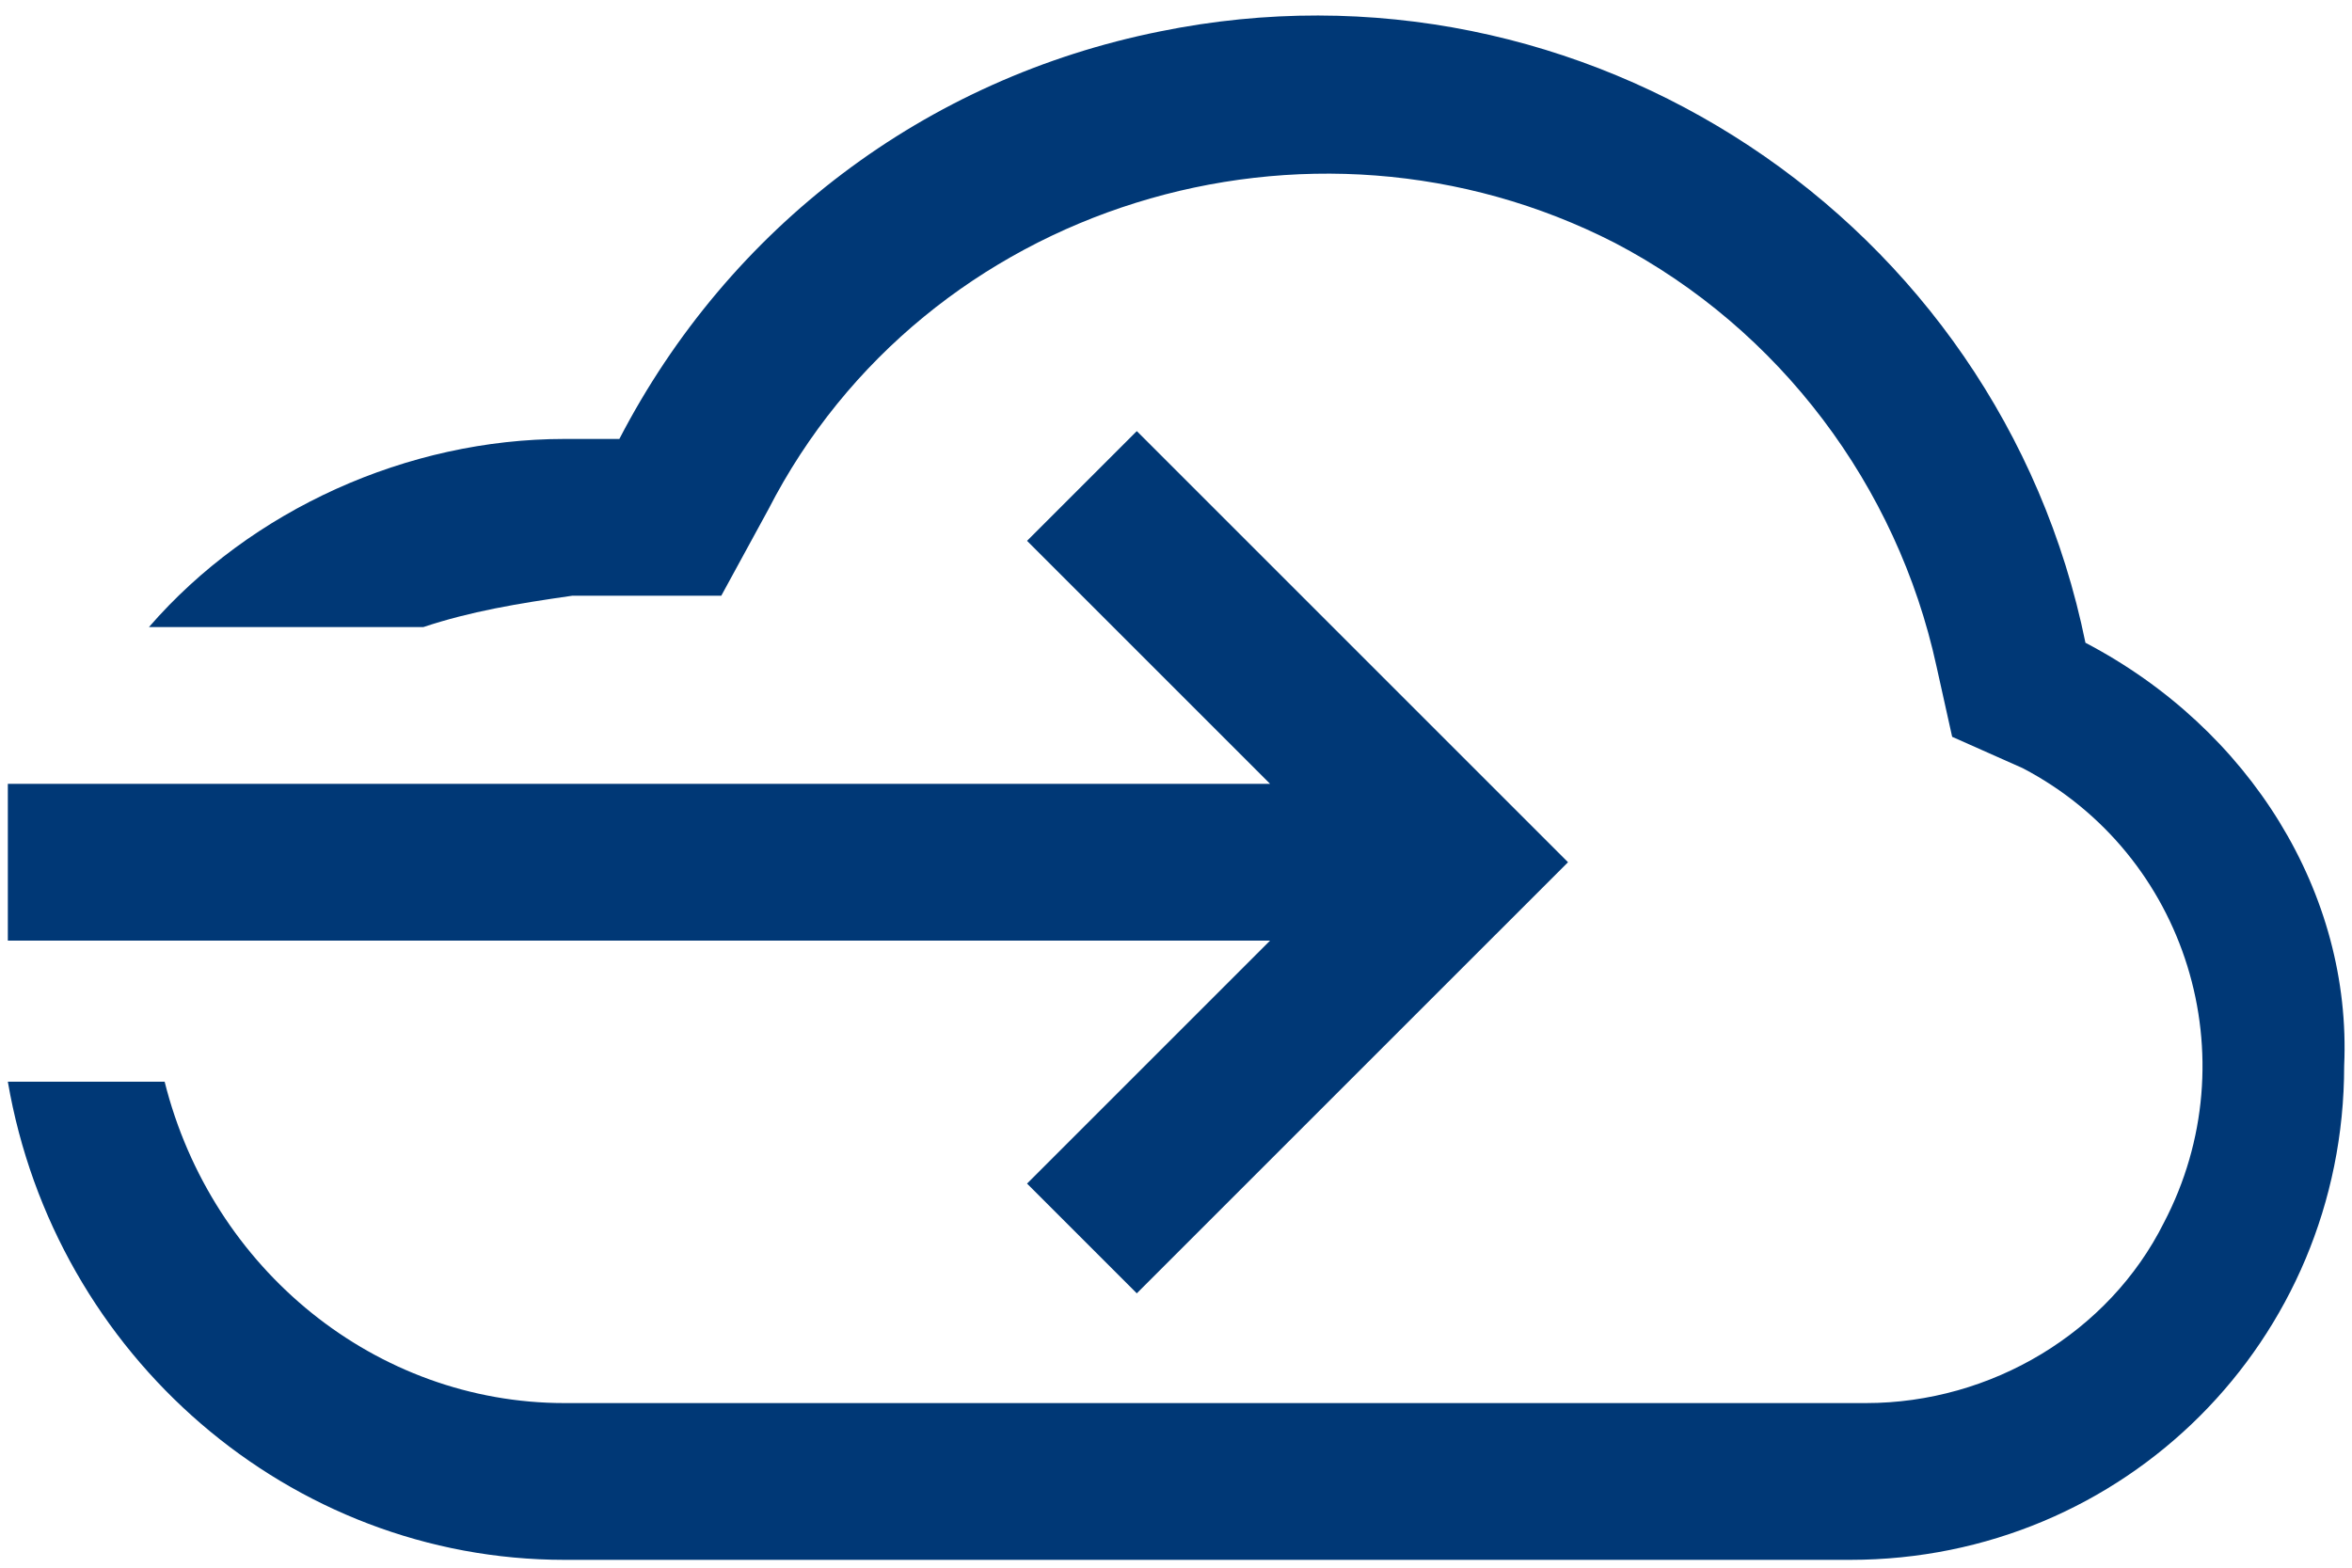
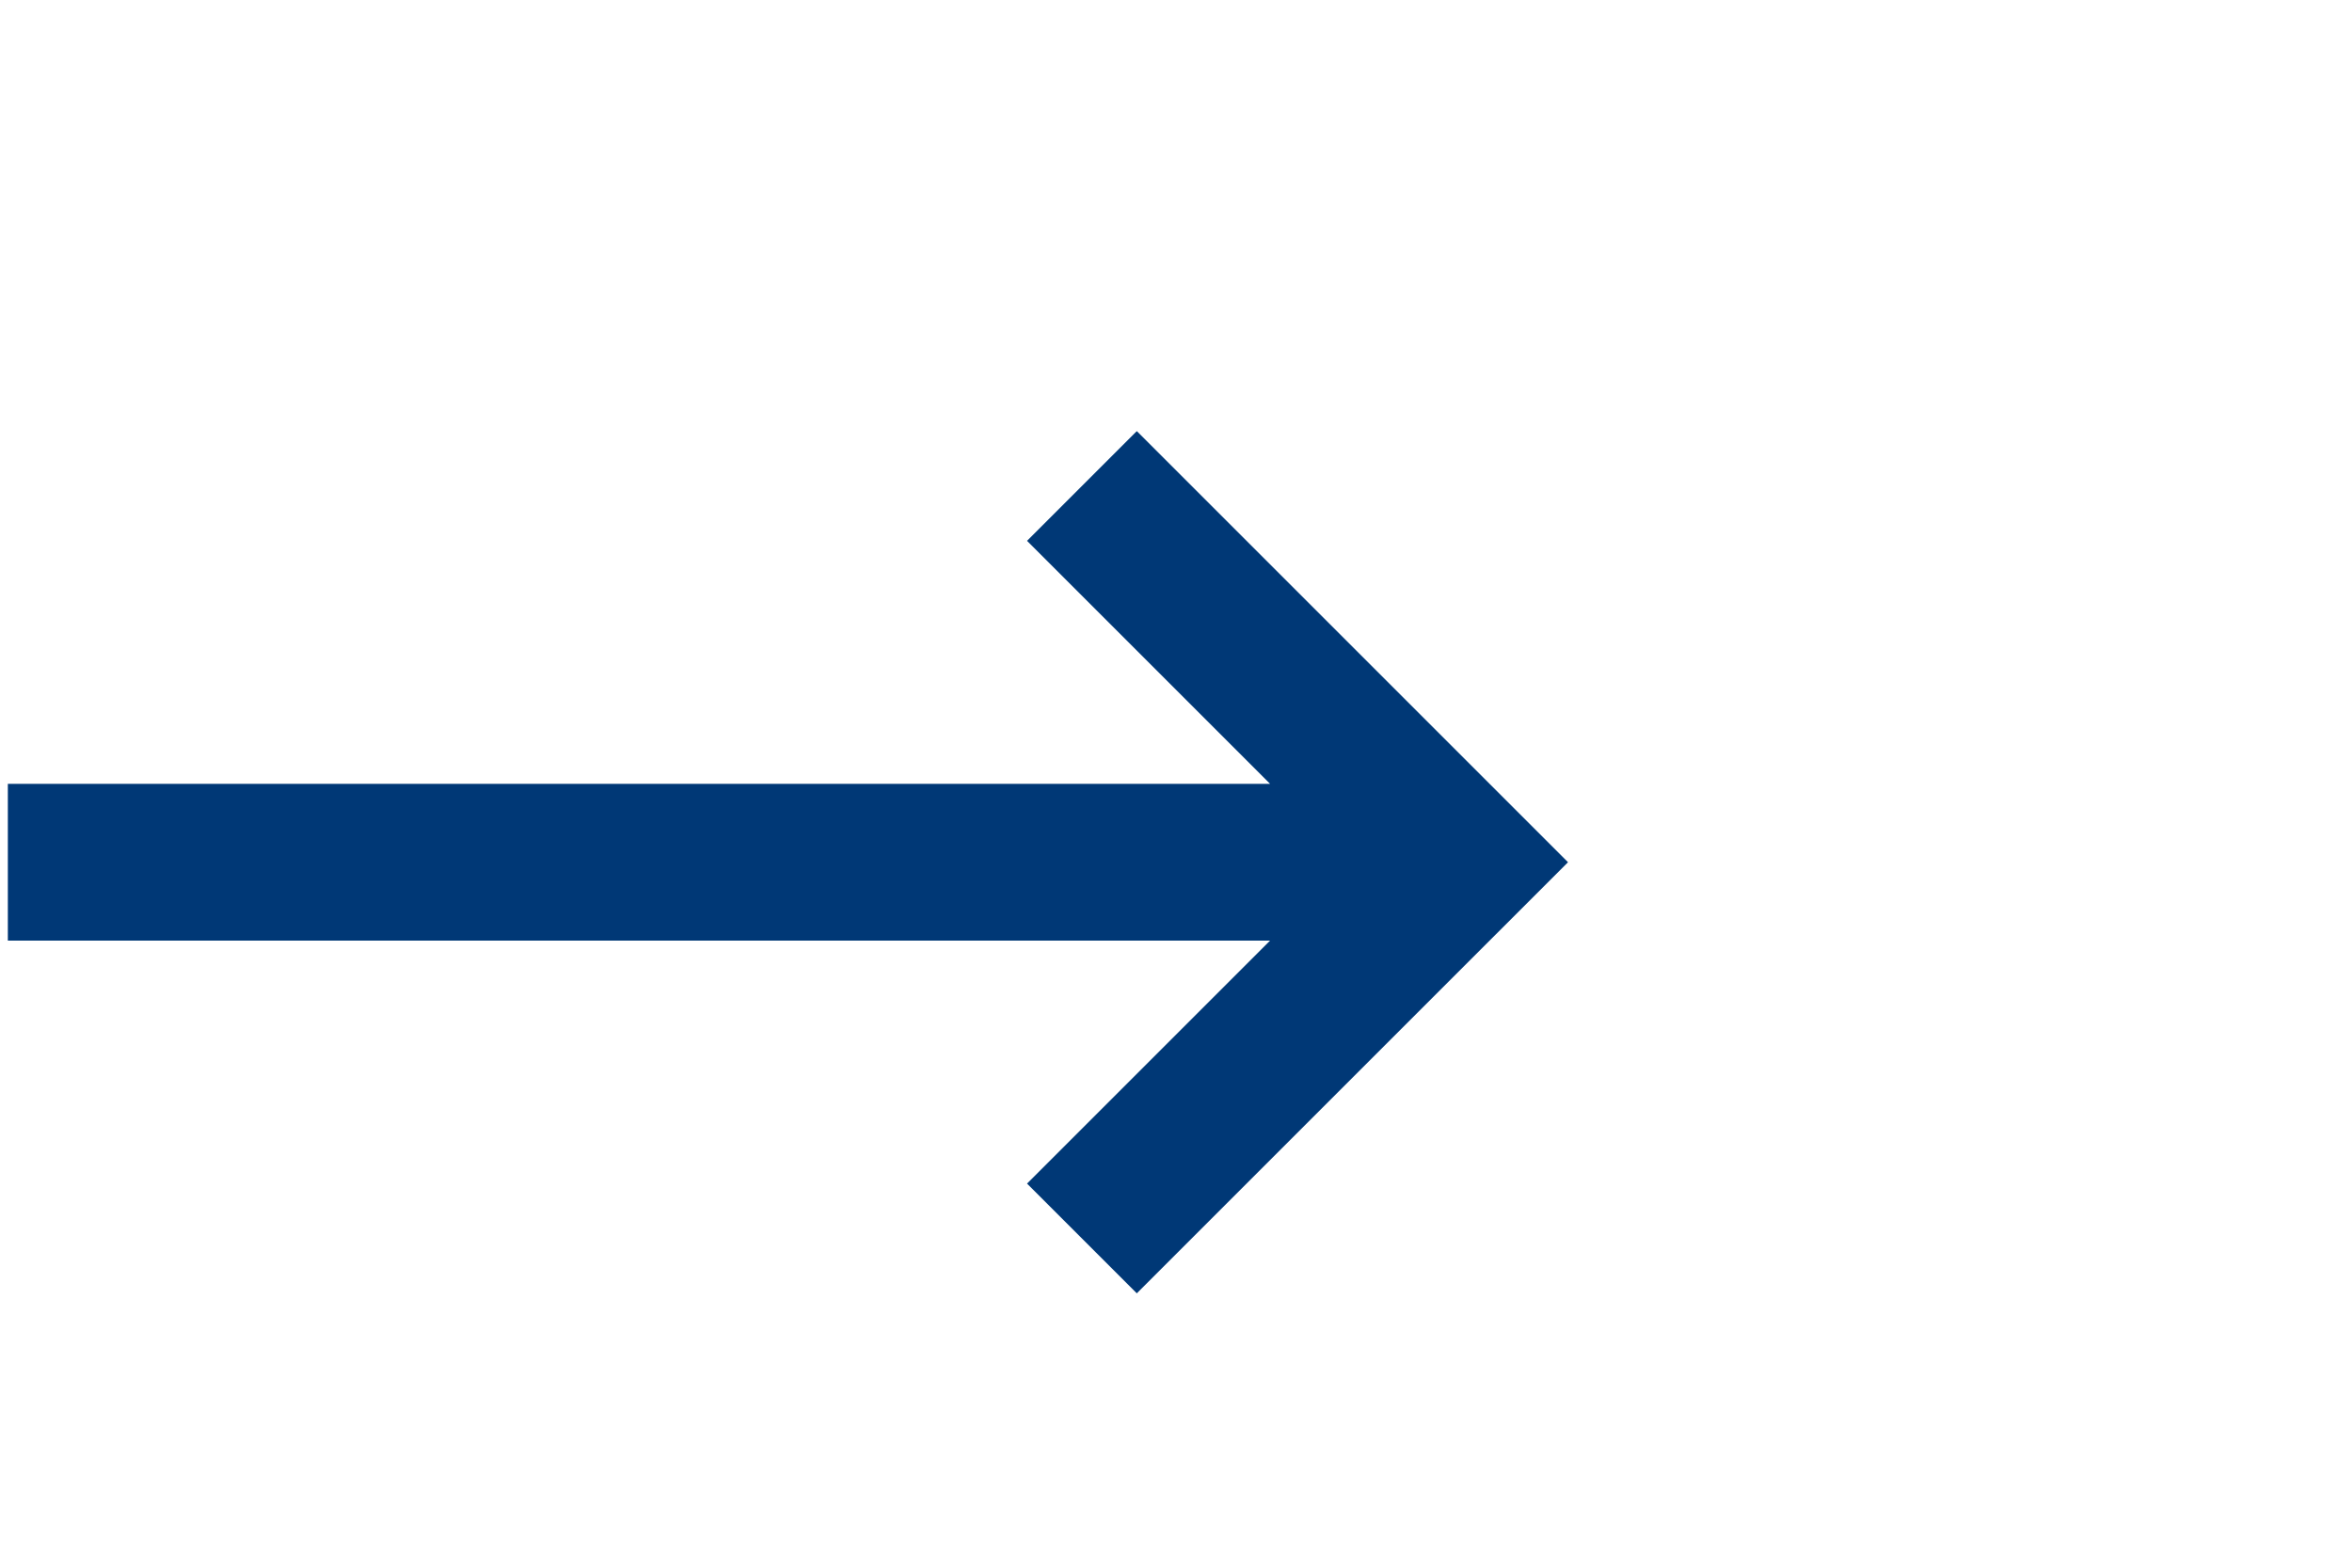
<svg xmlns="http://www.w3.org/2000/svg" width="48px" height="32px" viewBox="0 0 48 32" version="1.1">
  <title>cloud_with_arrow</title>
  <desc>Created with Sketch.</desc>
  <g id="Page-1" stroke="none" stroke-width="1" fill="none" fill-rule="evenodd">
    <g id="ribbon" transform="translate(-1500, -770)" fill="#003876" fill-rule="nonzero">
      <g id="cloud_with_arrow" transform="translate(1500, 770)">
        <polygon id="Path" points="20.96 24.16 23.2 26.4 32 17.6 23.2 8.8 20.96 11.04 25.92 16 0.16 16 0.16 19.2 25.92 19.2" />
-         <path d="M42.56,13.12 C40.8,4.48 32.32,-1.12 23.68,0.64 C18.88,1.6 14.88,4.64 12.64,8.96 L11.52,8.96 C8.32,8.96 5.12,10.4 3.04,12.8 L8.64,12.8 C9.6,12.48 10.56,12.32 11.68,12.16 L14.72,12.16 L15.68,10.4 C18.88,4.16 26.72,1.76 32.96,4.96 C36.32,6.72 38.72,9.92 39.52,13.6 L39.84,15.04 L41.28,15.68 C44.64,17.44 45.92,21.6 44.16,24.96 C43.04,27.2 40.64,28.64 38.08,28.64 L11.52,28.64 C7.68,28.64 4.32,25.92 3.36,22.08 L0.16,22.08 C1.12,27.68 5.92,31.84 11.52,31.84 L37.76,31.84 C43.36,31.84 47.84,27.36 47.84,21.76 C48,18.24 45.92,14.88 42.56,13.12 Z" id="Path" />
      </g>
    </g>
  </g>
</svg>